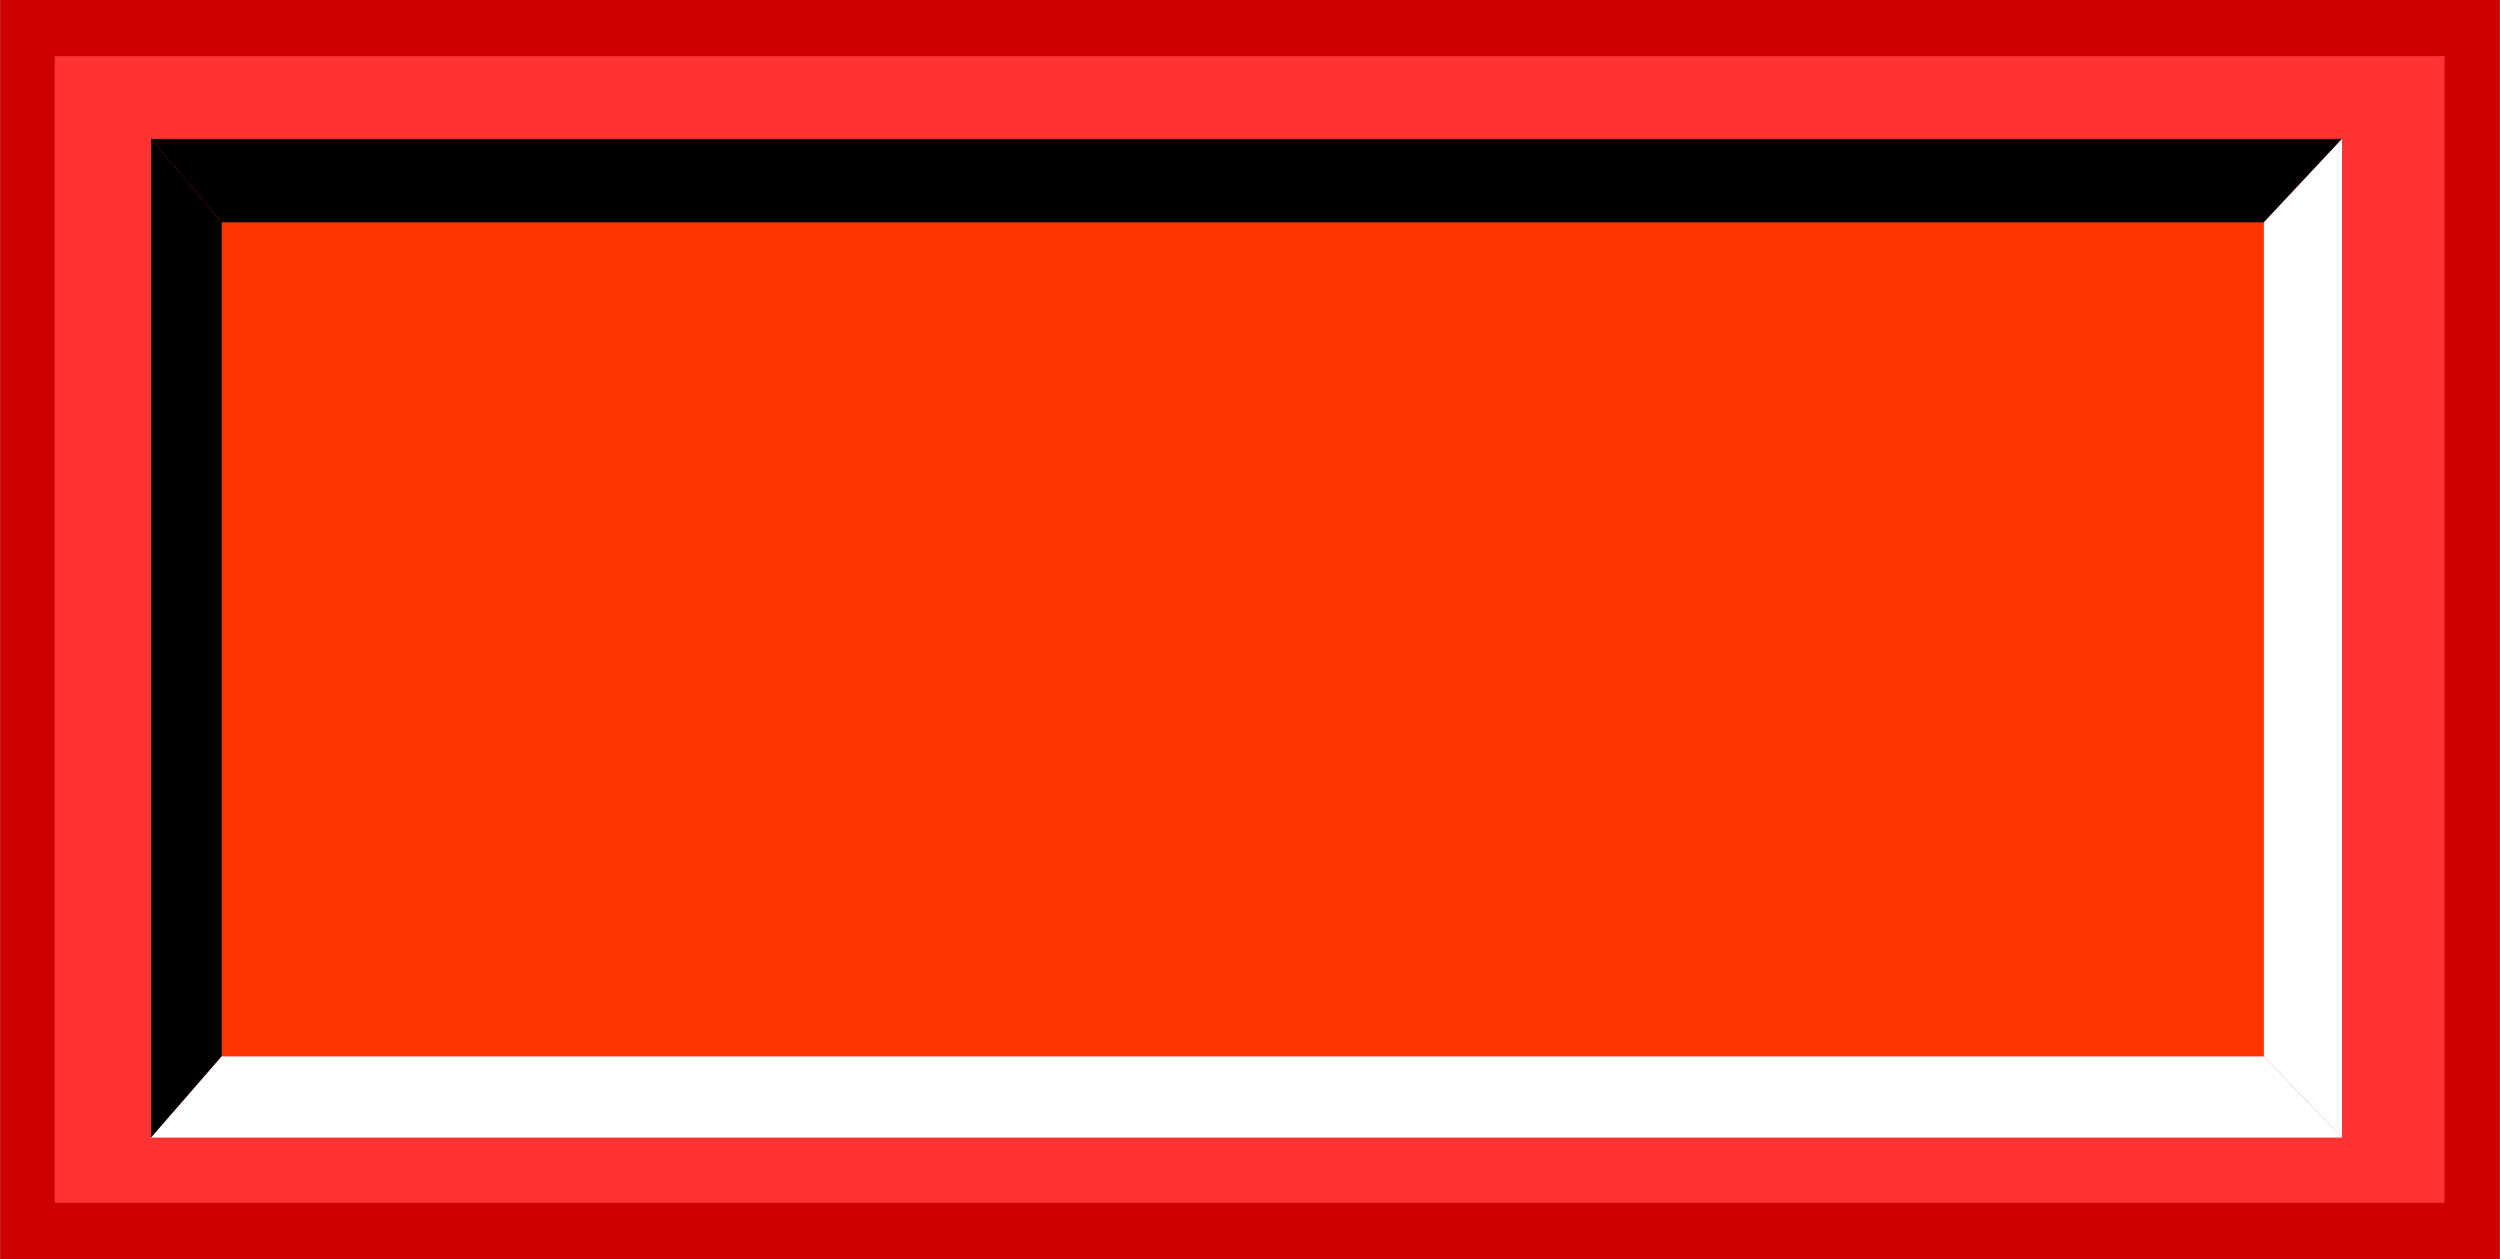
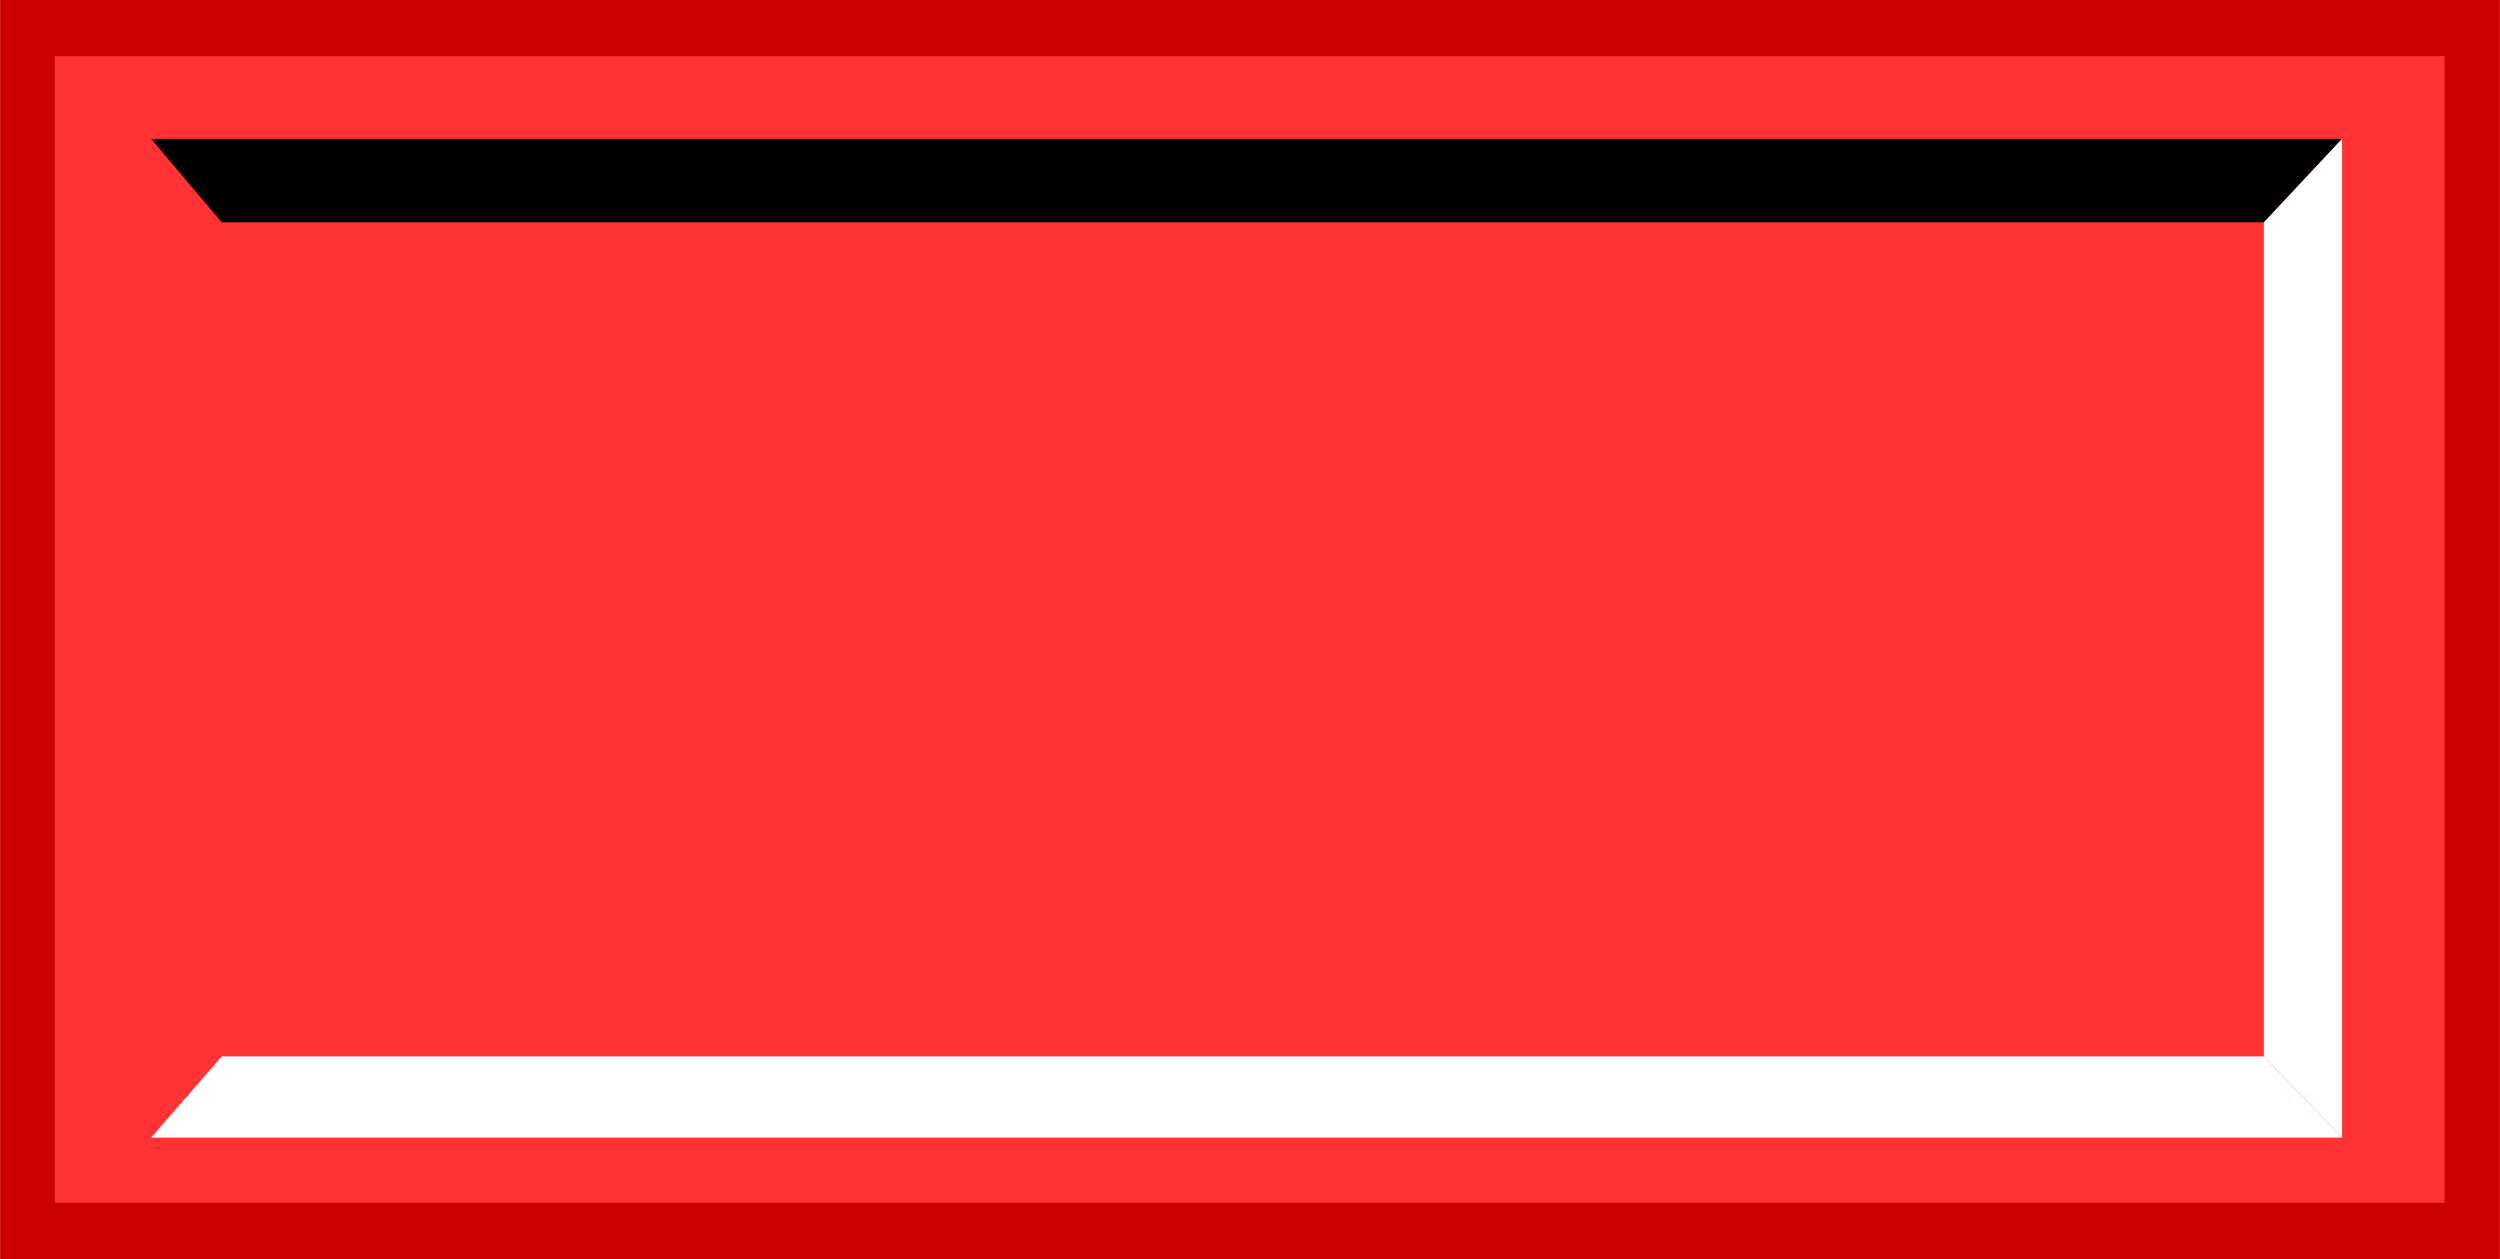
<svg xmlns="http://www.w3.org/2000/svg" xmlns:ns1="http://www.inkscape.org/namespaces/inkscape" xmlns:ns2="http://sodipodi.sourceforge.net/DTD/sodipodi-0.dtd" xml:space="preserve" width="27.8mm" height="14mm" style="shape-rendering:geometricPrecision; text-rendering:geometricPrecision; image-rendering:optimizeQuality; fill-rule:evenodd; clip-rule:evenodd" viewBox="0 0 3.294 1.659" id="svg2" version="1.1" ns1:version="0.48.3.1 r9886" ns2:docname="80.svg">
  <ns2:namedview pagecolor="#ffffff" bordercolor="#666666" borderopacity="1" objecttolerance="10" gridtolerance="10" guidetolerance="10" ns1:pageopacity="0" ns1:pageshadow="2" ns1:window-width="1440" ns1:window-height="844" id="namedview24" showgrid="false" ns1:zoom="8.8118306" ns1:cx="61.620122" ns1:cy="22.696005" ns1:window-x="-4" ns1:window-y="-4" ns1:window-maximized="1" ns1:current-layer="svg2" />
  <defs id="defs4">
    <style type="text/css" id="style6">
   
    .fil3 {fill:black}
    .fil4 {fill:white}
    .fil2 {fill:blue}
    .fil1 {fill:#0606B0}
    .fil0 {fill:#CCCCCC}
   
  </style>
  </defs>
  <g id="shadow" ns1:label="#g3010">
    <rect class="fil0" width="3.294" height="1.659" id="rect10" x="0" y="0" style="fill: rgb(204, 0, 0);" />
  </g>
  <g id="dark" ns1:label="#g3013">
    <rect class="fil1" x="0.072" y="0.074" width="3.149" height="1.511" id="rect12" style="fill: rgb(255, 51, 51);" />
  </g>
  <g id="light" ns1:label="#g3016">
-     <rect class="fil2" x="0.292" y="0.293" width="2.691" height="1.099" id="rect14" style="fill: rgb(255, 51, 0);" />
-   </g>
-   <polygon style="fill:#000000" id="polygon16" points="0.199,0.183 0.199,1.499 0.292,1.392 0.292,0.293 " class="fil3" />
+     </g>
  <polygon style="fill:#000000" id="polygon18" points="3.086,0.183 0.199,0.183 0.292,0.293 2.983,0.293 " class="fil3" />
  <polygon style="fill:#ffffff" id="polygon20" points="0.199,1.499 3.086,1.499 2.983,1.392 0.292,1.392 " class="fil4" />
  <polygon style="fill:#ffffff" id="polygon22" points="3.086,1.499 3.086,0.183 2.983,0.293 2.983,1.392 " class="fil4" />
</svg>